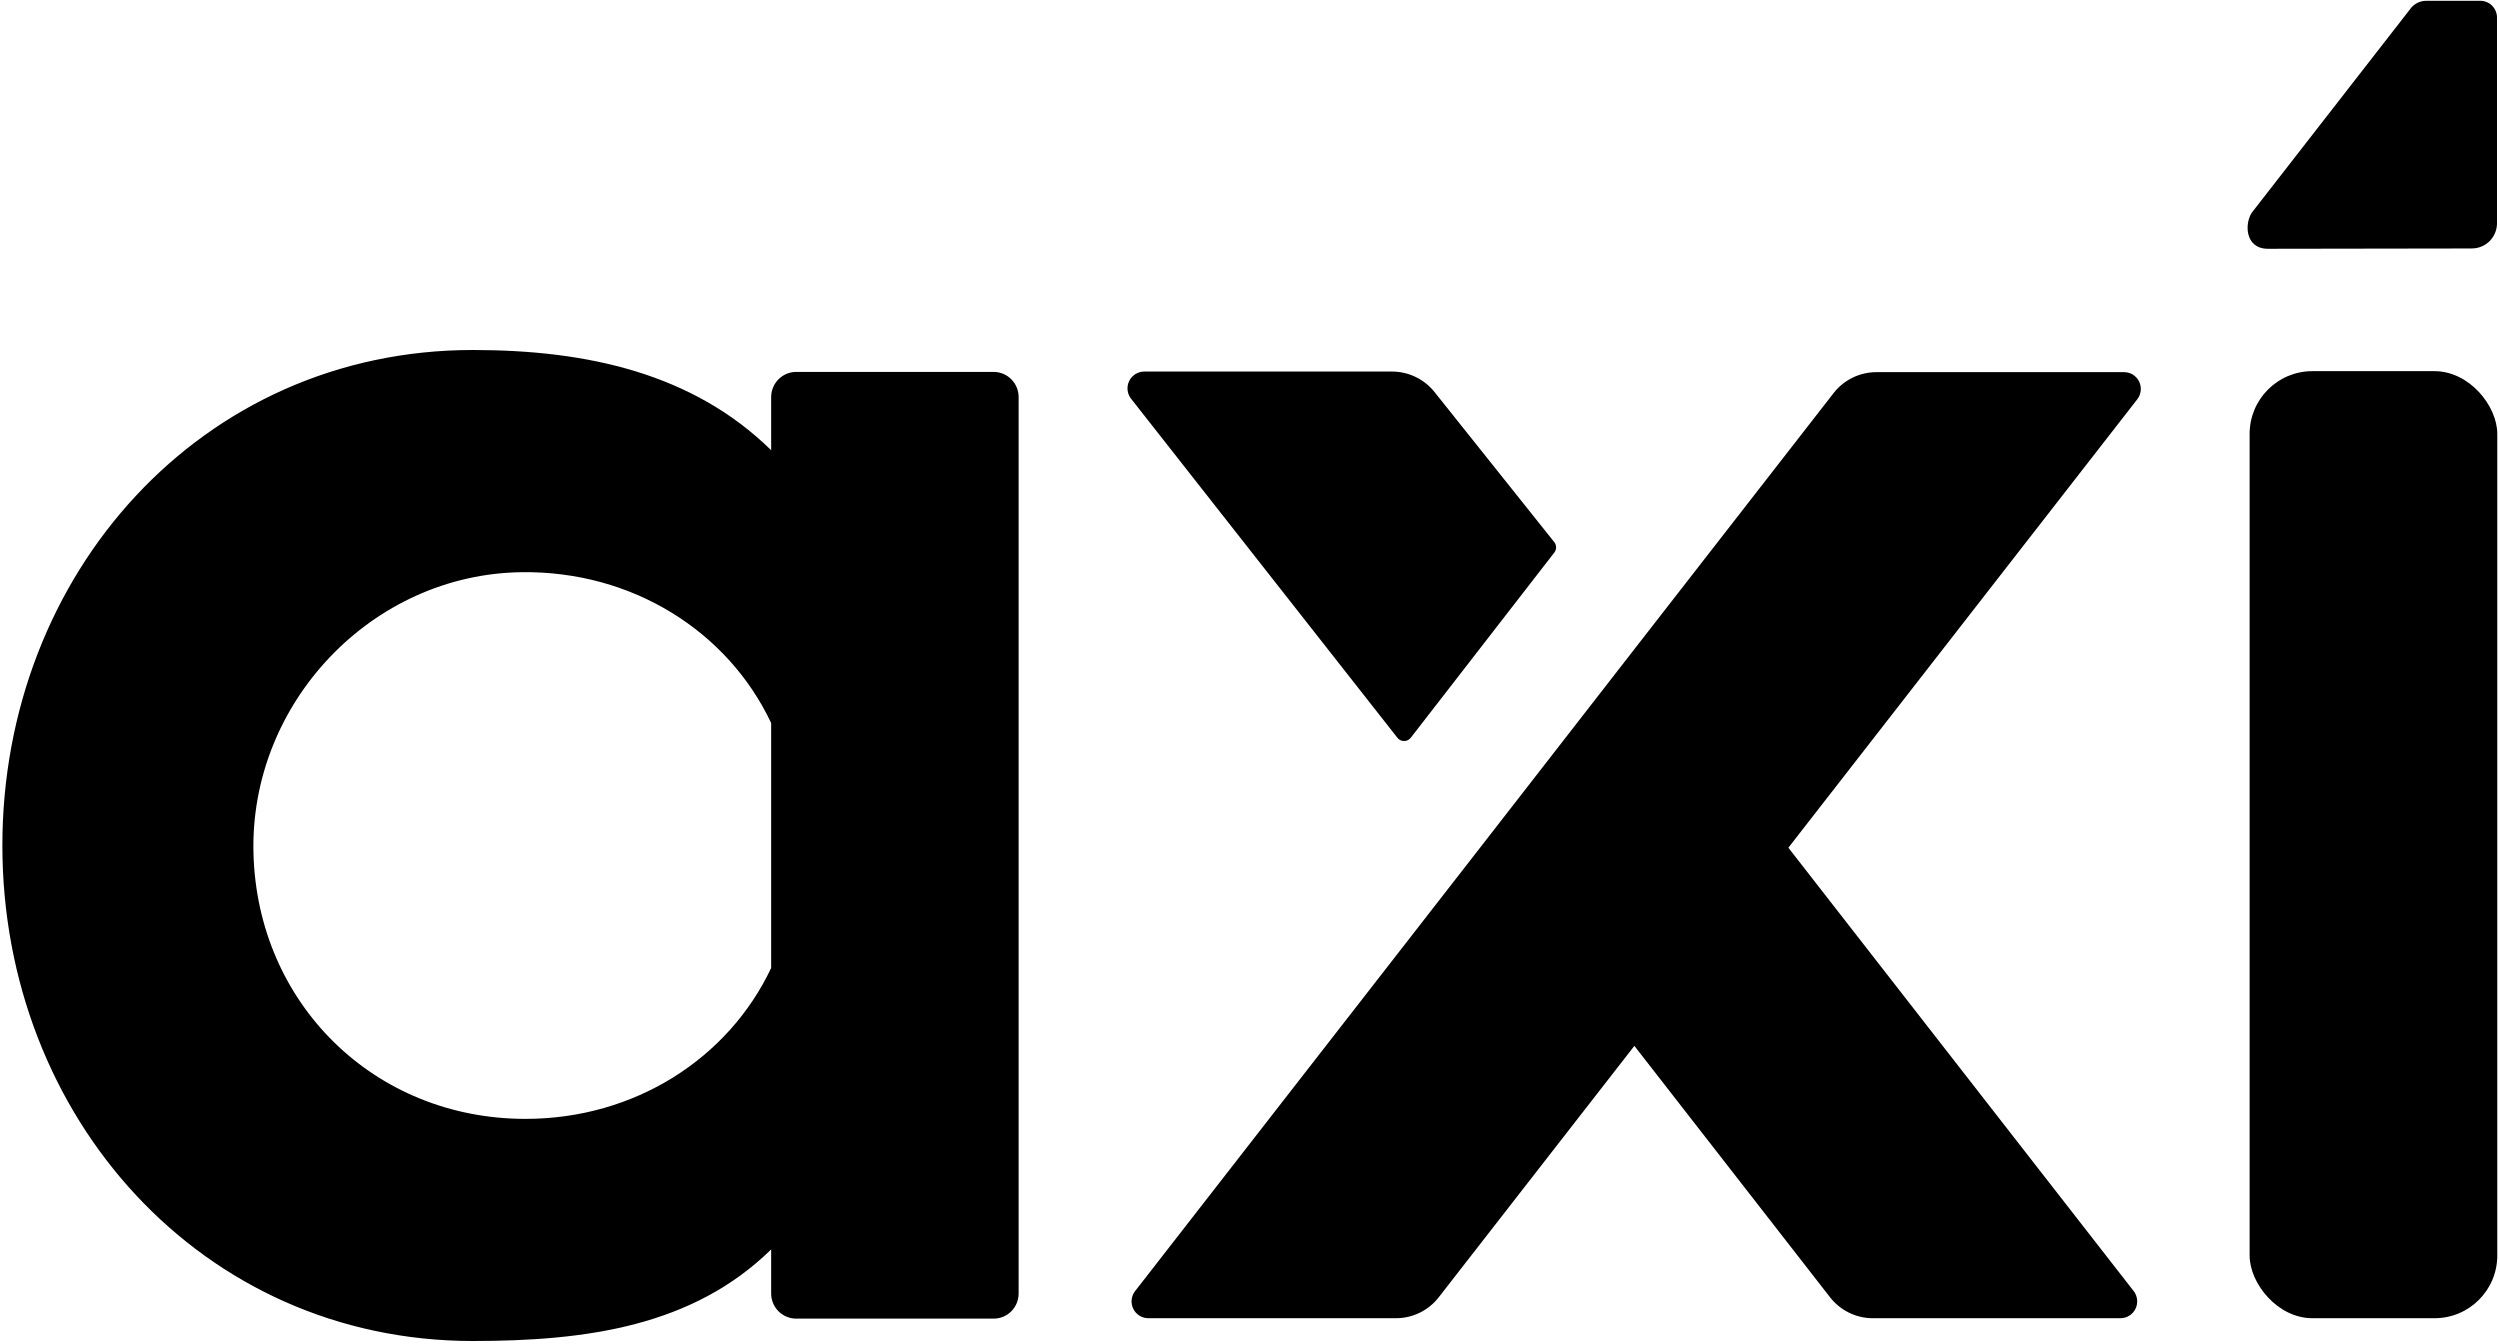
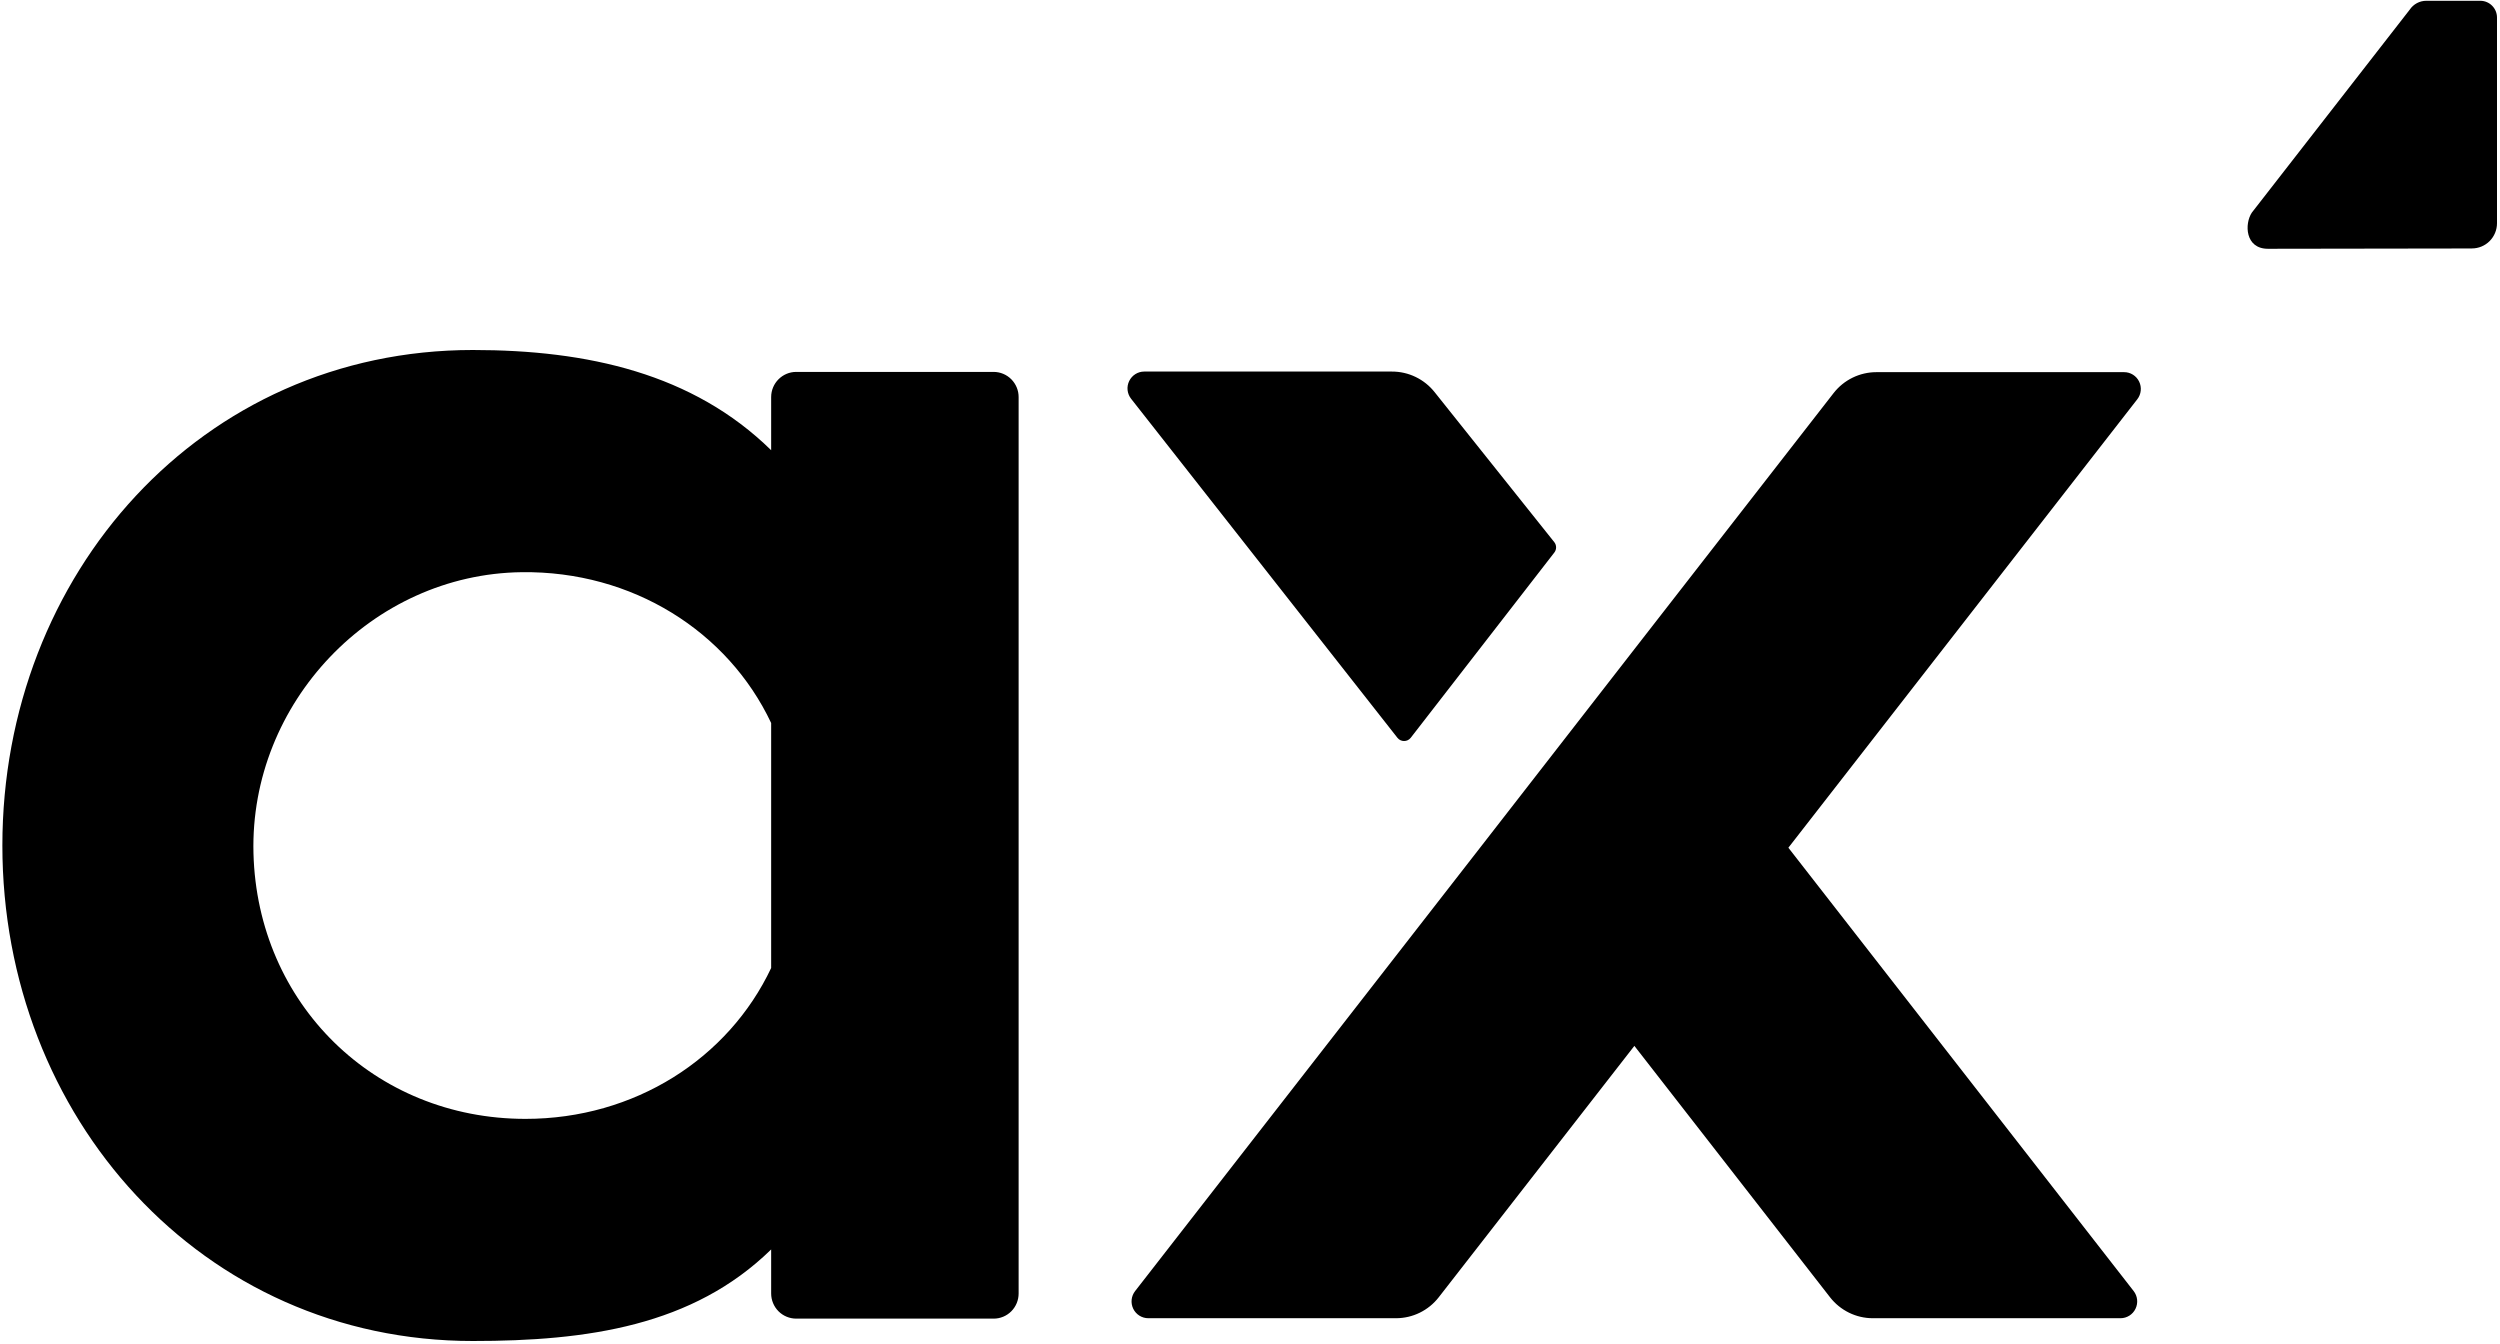
<svg xmlns="http://www.w3.org/2000/svg" width="80" height="43" viewBox="0 0 80 43">
  <g fill="#000">
    <path d="M24.677 14.407v-1.7c0-.445.36-.806.803-.806h6.315c.213 0 .417.085.567.236.15.152.235.357.234.57v28.684c0 .214-.084.419-.234.57-.15.151-.355.236-.567.235H25.48c-.213 0-.417-.084-.568-.235-.15-.151-.235-.356-.235-.57v-1.409c-2.505 2.45-5.883 2.93-9.546 2.93-8.677 0-15.055-7.167-15.055-15.856S6.442 11.2 15.131 11.2c3.663 0 7.041.75 9.546 3.207zm0 16.569v-7.84c-1.384-2.93-4.437-4.871-7.983-4.826-4.794.06-8.706 4.183-8.583 8.993.123 4.81 3.865 8.501 8.704 8.501 3.494 0 6.493-1.931 7.862-4.828zM47.362 27.127L36.324 41.314c-.127.162-.15.382-.06.567.09.185.277.302.482.302h7.925c.536 0 1.041-.248 1.37-.672l6.259-8.043 6.26 8.043c.33.424.835.672 1.37.672h7.925c.204 0 .392-.117.481-.302.09-.185.067-.405-.059-.567L57.228 27.127l11.165-14.35c.126-.162.149-.382.059-.567-.09-.185-.277-.302-.482-.301h-7.925c-.535 0-1.041.247-1.37.67l-6.383 8.205-4.93 6.343zM49.738 17.682c.076-.098.076-.235 0-.332l-3.826-4.796c-.332-.421-.838-.666-1.373-.664h-7.925c-.204 0-.39.118-.48.303-.09.184-.067.404.06.566l8.525 10.852c.051.065.129.102.211.102.083 0 .16-.037.212-.102l4.596-5.929zM79.101 7.95c.213 0 .417-.085.568-.236.15-.152.235-.357.235-.57V.562c0-.297-.24-.537-.535-.537h-1.727c-.213 0-.411.106-.53.283L72.06 6.802c-.24.356-.22 1.159.514 1.159l6.527-.01z" />
-     <rect width="7.925" height="30.306" x="71.988" y="11.877" rx="2.007" />
  </g>
</svg>